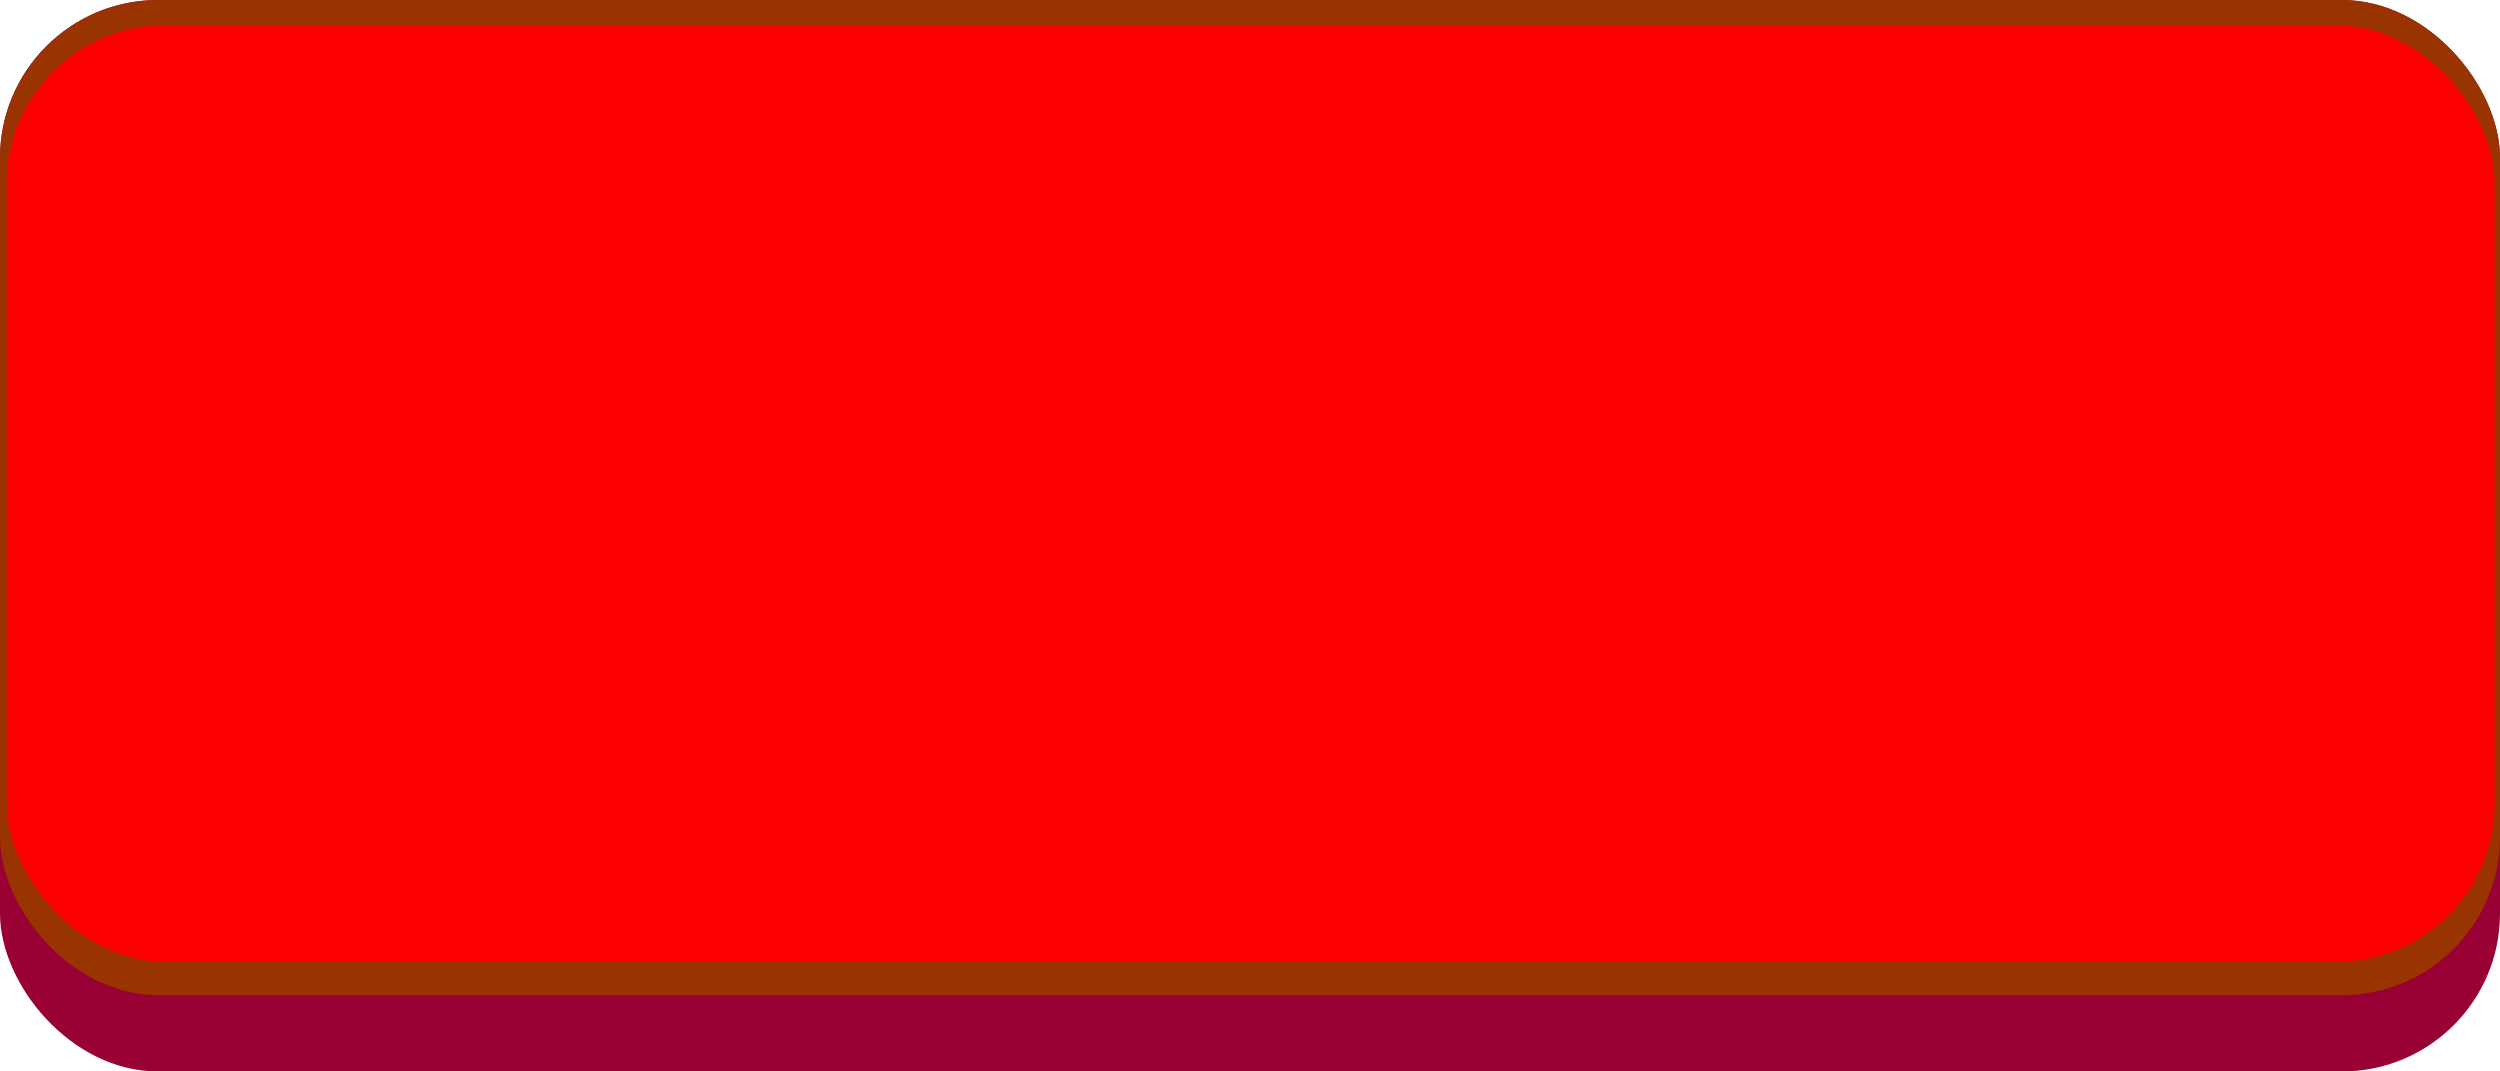
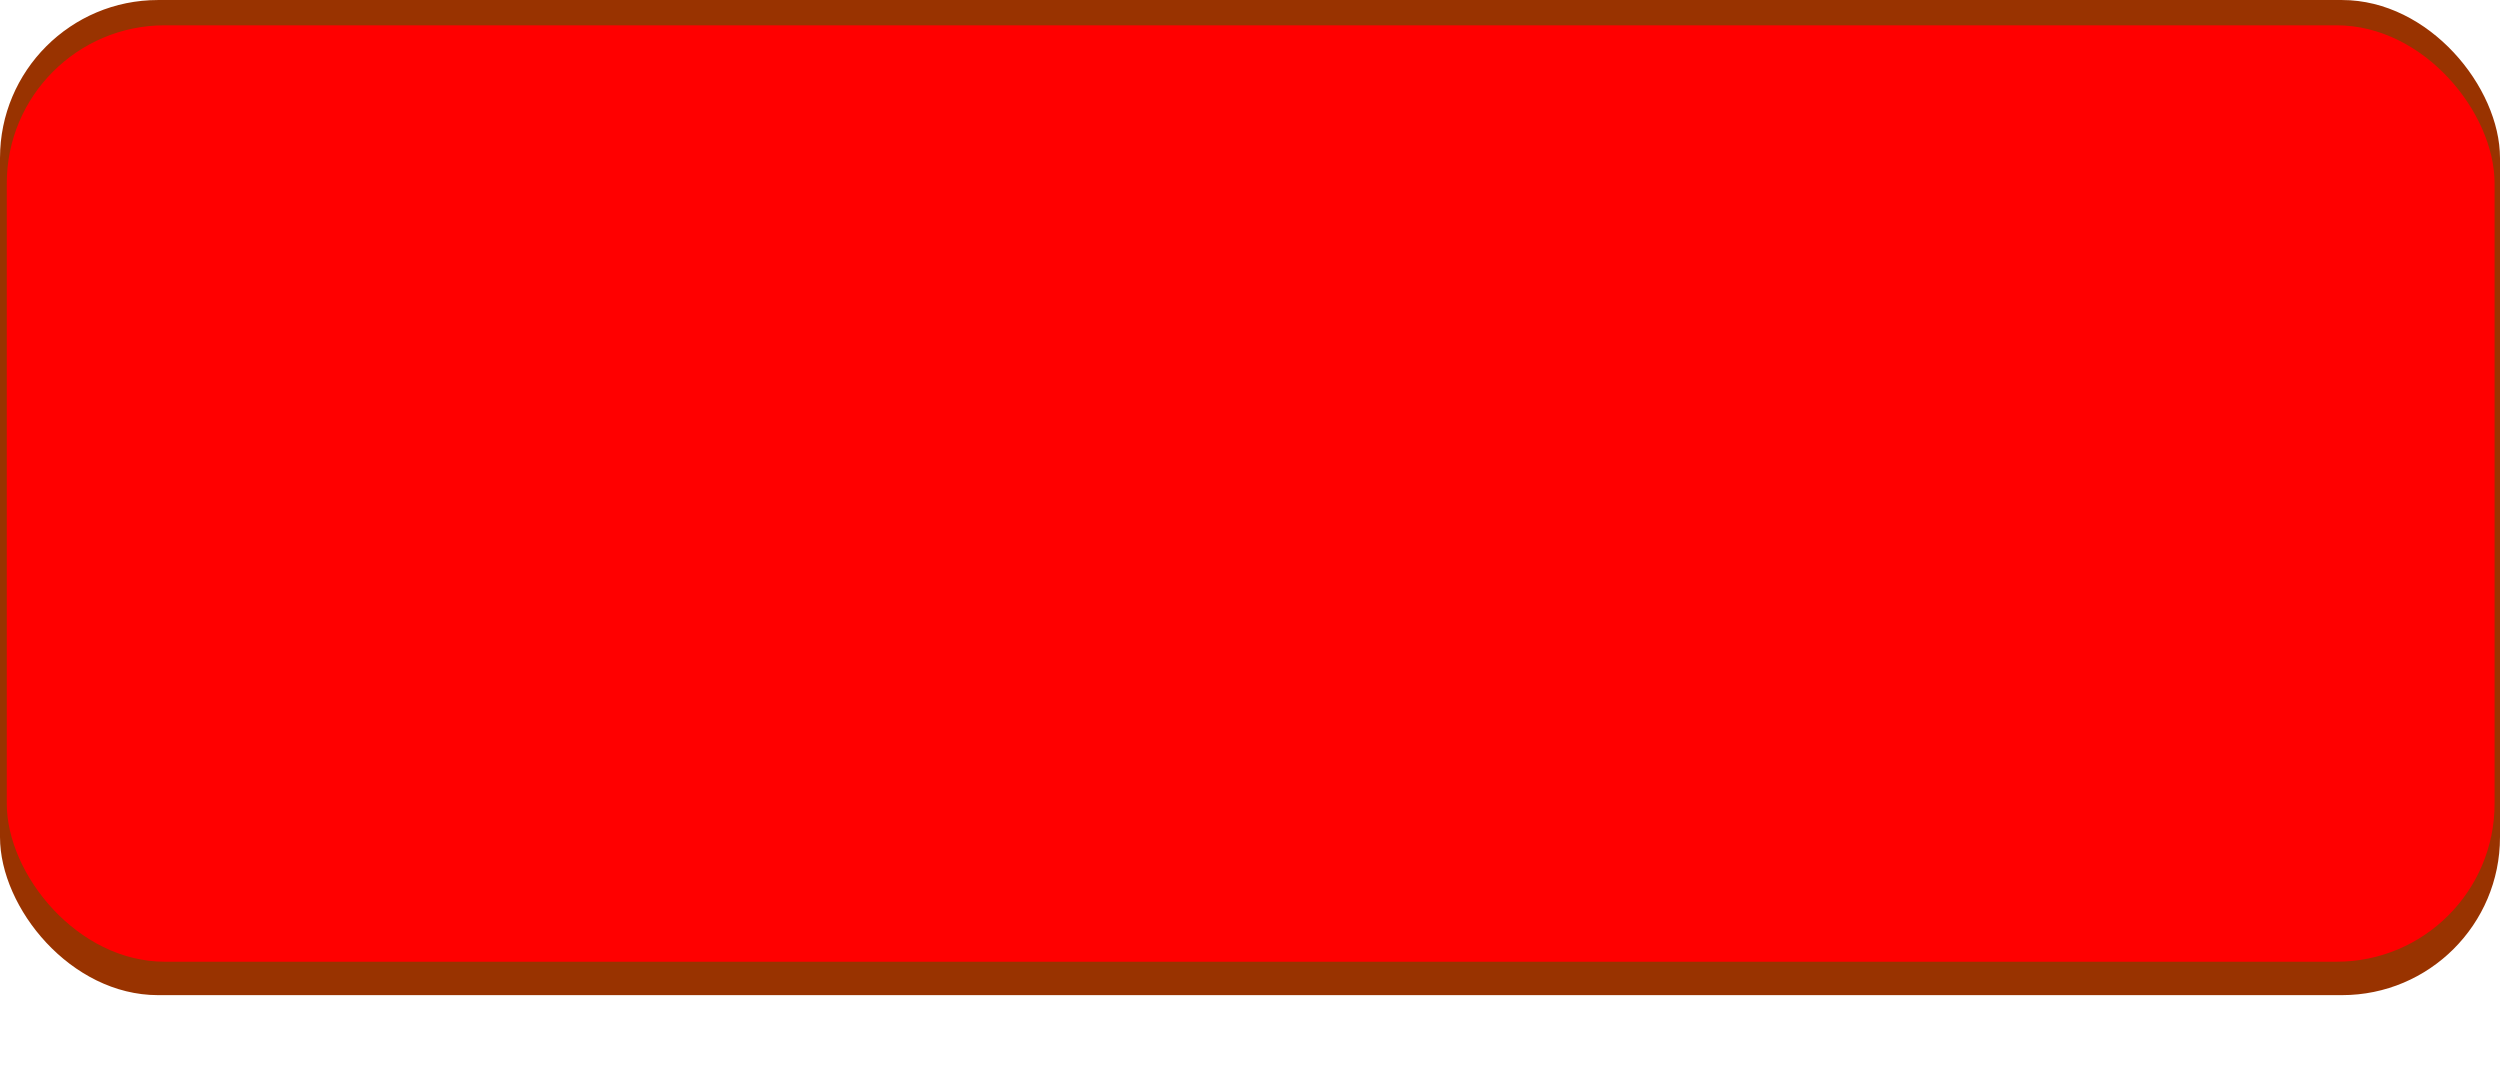
<svg xmlns="http://www.w3.org/2000/svg" xmlns:ns1="http://www.inkscape.org/namespaces/inkscape" xmlns:ns2="http://sodipodi.sourceforge.net/DTD/sodipodi-0.dtd" xml:space="preserve" width="29.378mm" height="12.591mm" style="shape-rendering:geometricPrecision; text-rendering:geometricPrecision; image-rendering:optimizeQuality; fill-rule:evenodd; clip-rule:evenodd" viewBox="0 0 5.537 2.373" id="svg2" version="1.1" ns1:version="0.48.3.1 r9886" ns2:docname="49.svg">
  <ns2:namedview pagecolor="#ffffff" bordercolor="#666666" borderopacity="1" objecttolerance="10" gridtolerance="10" guidetolerance="10" ns1:pageopacity="0" ns1:pageshadow="2" ns1:window-width="1440" ns1:window-height="844" id="namedview16" showgrid="false" ns1:zoom="8.3384011" ns1:cx="66.469516" ns1:cy="24.571569" ns1:window-x="-4" ns1:window-y="-4" ns1:window-maximized="1" ns1:current-layer="svg2" />
  <defs id="defs4">
    <style type="text/css" id="style6">
   
    .fil0 {fill:#006633}
    .fil2 {fill:#009933}
    .fil1 {fill:#33CC66}
   
  </style>
  </defs>
  <g id="shadow" ns1:label="#g3008">
-     <rect class="fil0" width="5.537" height="2.373" rx="0.35" ry="0.35" id="rect10" x="0" y="0" style="fill: rgb(153, 0, 51);" />
-   </g>
+     </g>
  <g id="dark" ns1:label="#g3004">
    <g id="g3001">
      <rect style="fill: rgb(153, 51, 0);" y="0" x="0" id="rect12" ry="0.35" rx="0.35" height="2.204" width="5.537" class="fil1" />
    </g>
  </g>
  <g id="light" ns1:label="#g2998">
    <rect class="fil2" x="0.015" y="0.056" width="5.51" height="2.074" rx="0.35" ry="0.35" id="rect14" style="fill: rgb(255, 0, 0);" />
  </g>
</svg>